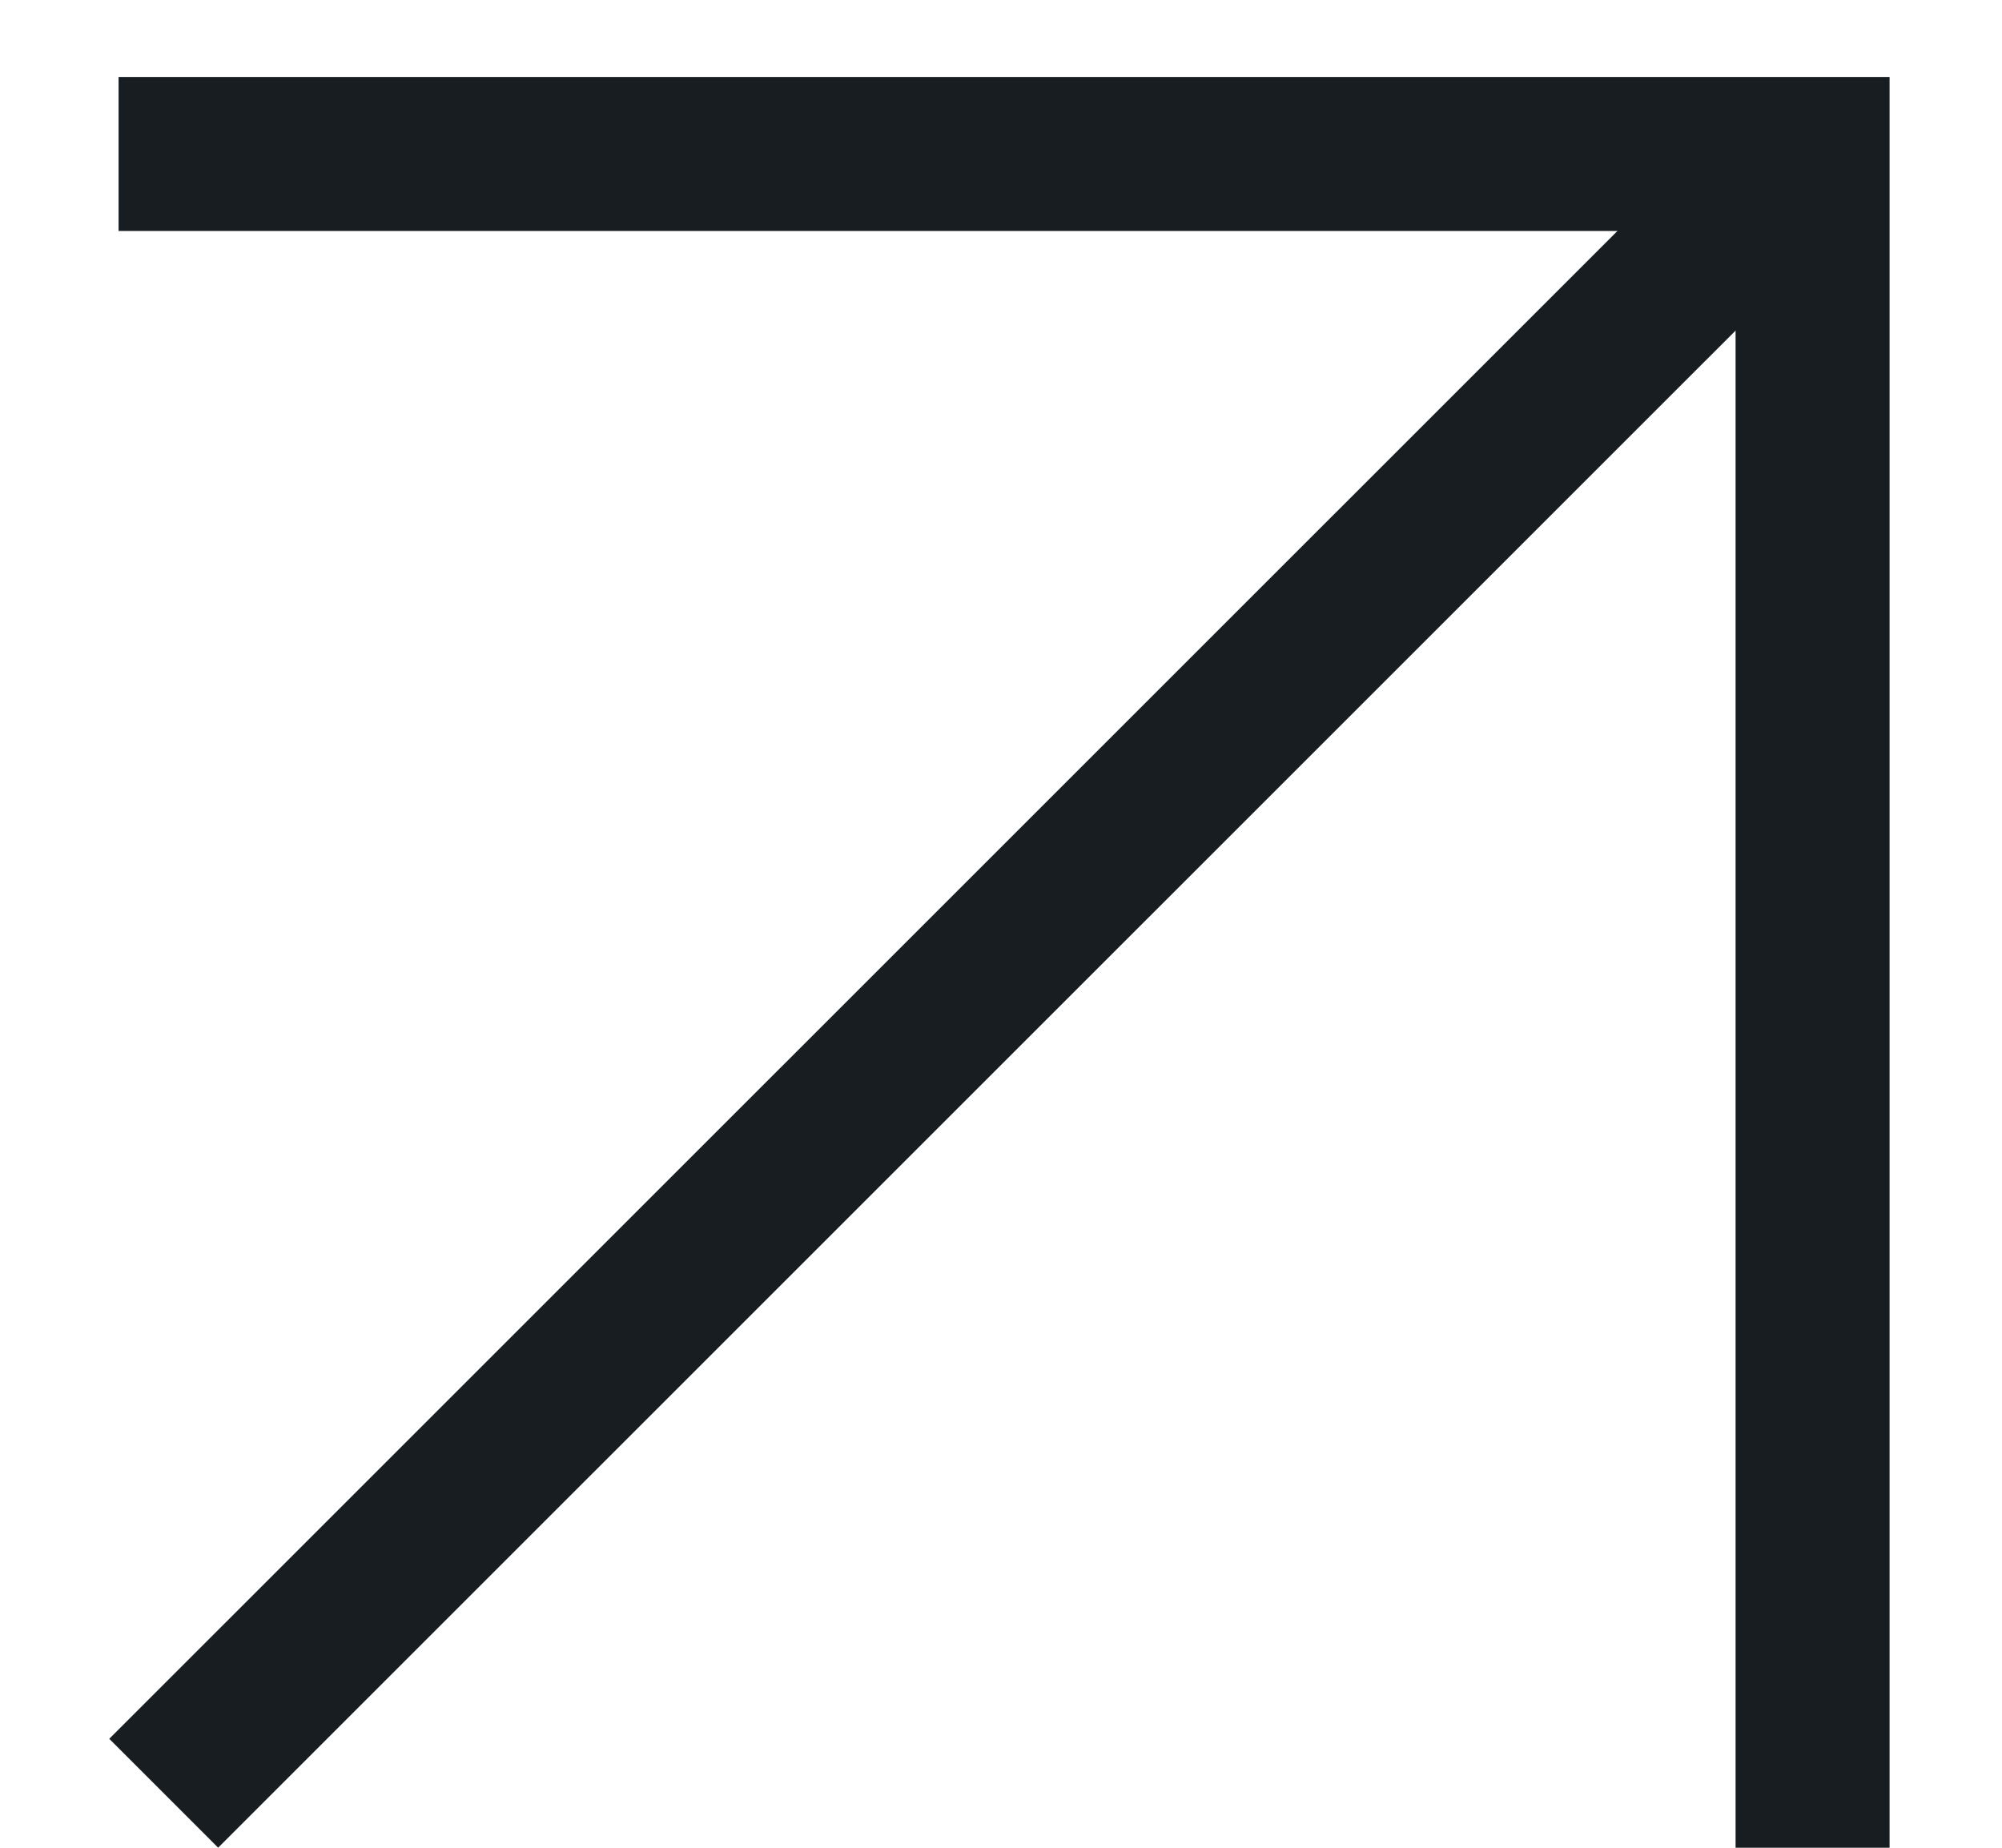
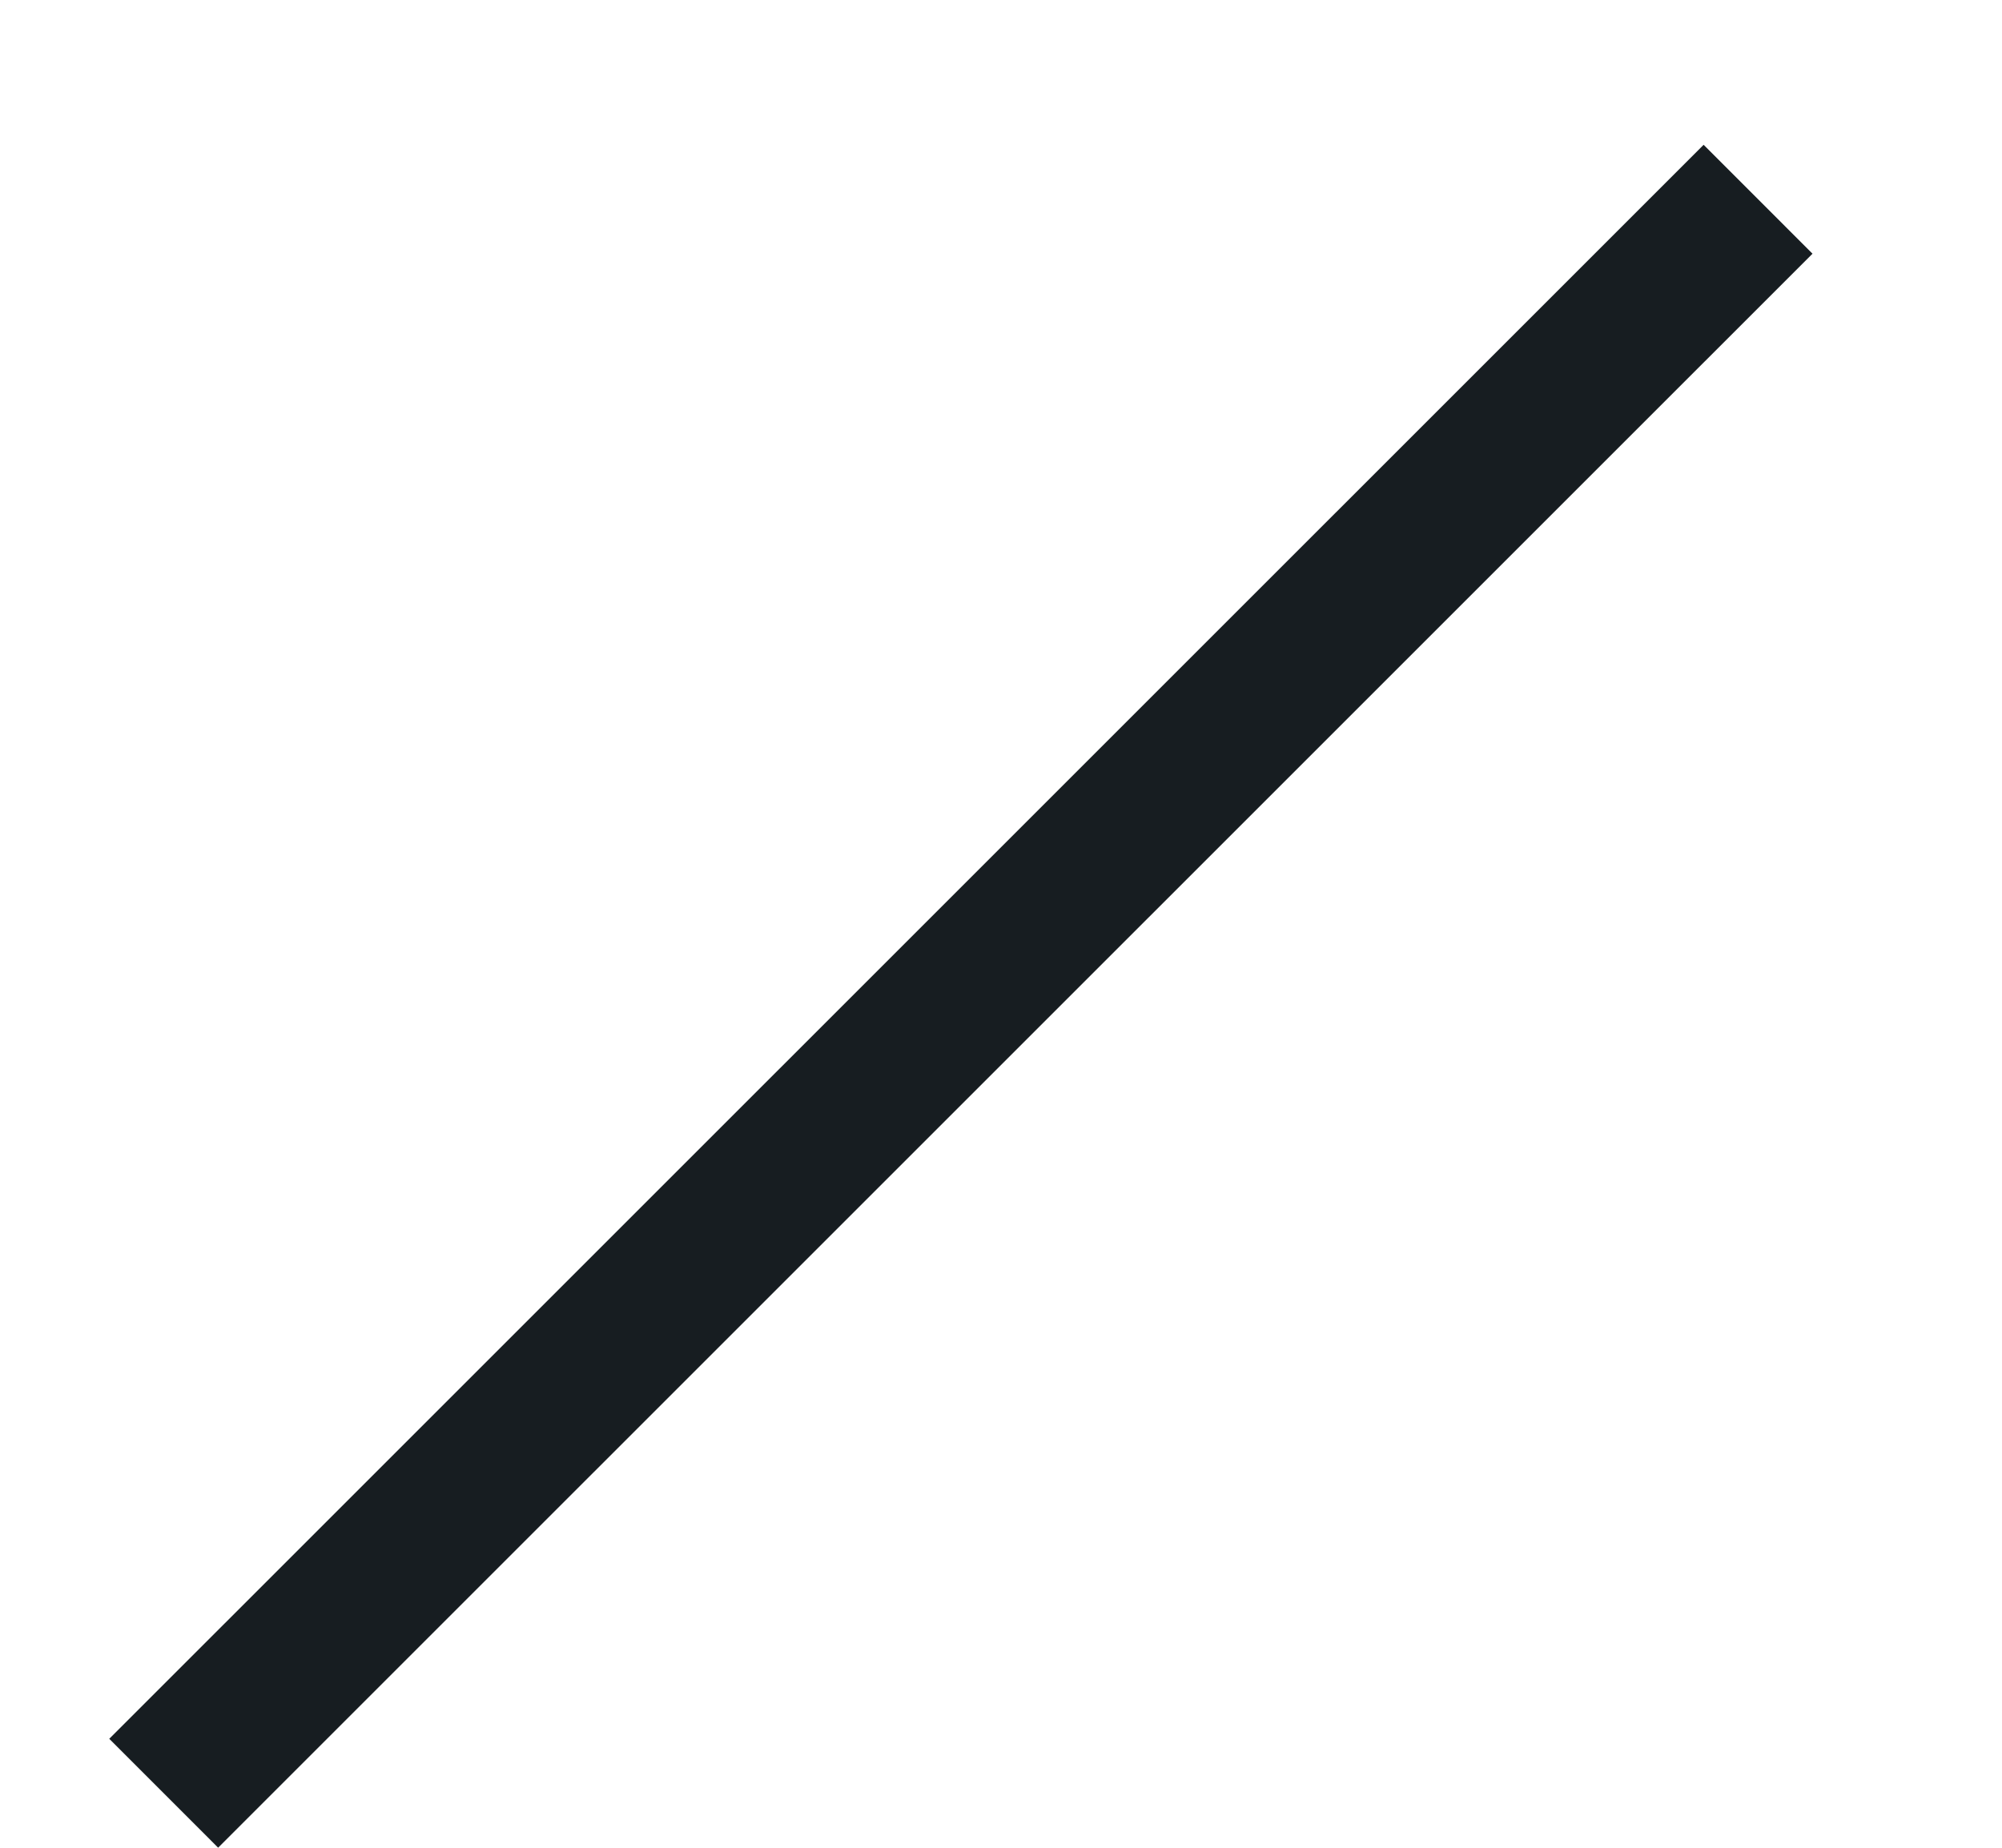
<svg xmlns="http://www.w3.org/2000/svg" width="13" height="12" viewBox="0 0 13 12" fill="none">
-   <path d="M0.77 1H11.77V12" stroke="#171D21" />
  <line x1="1.063" y1="11.646" x2="11.416" y2="1.294" stroke="#171D21" />
</svg>